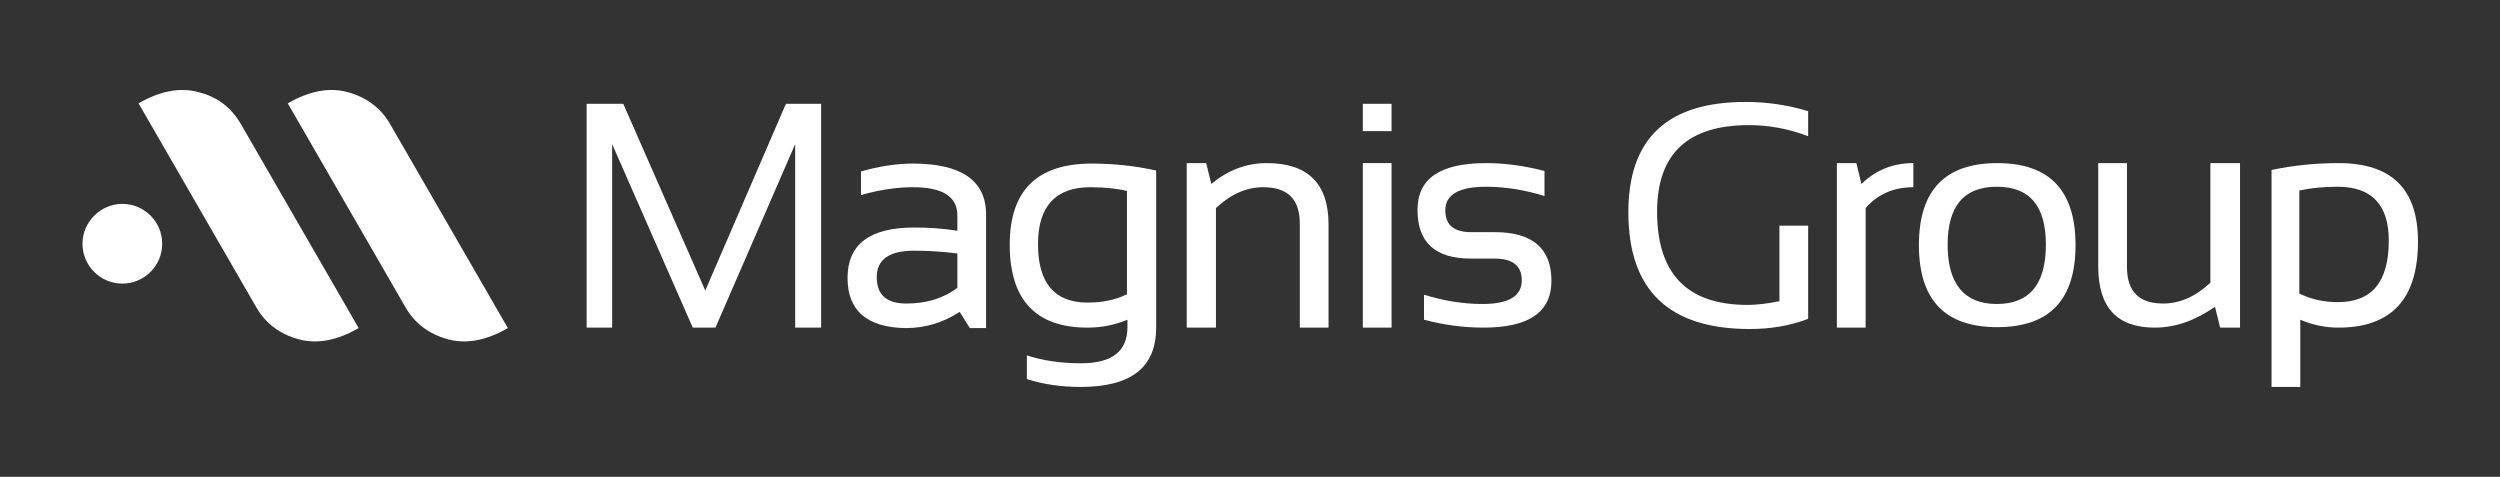
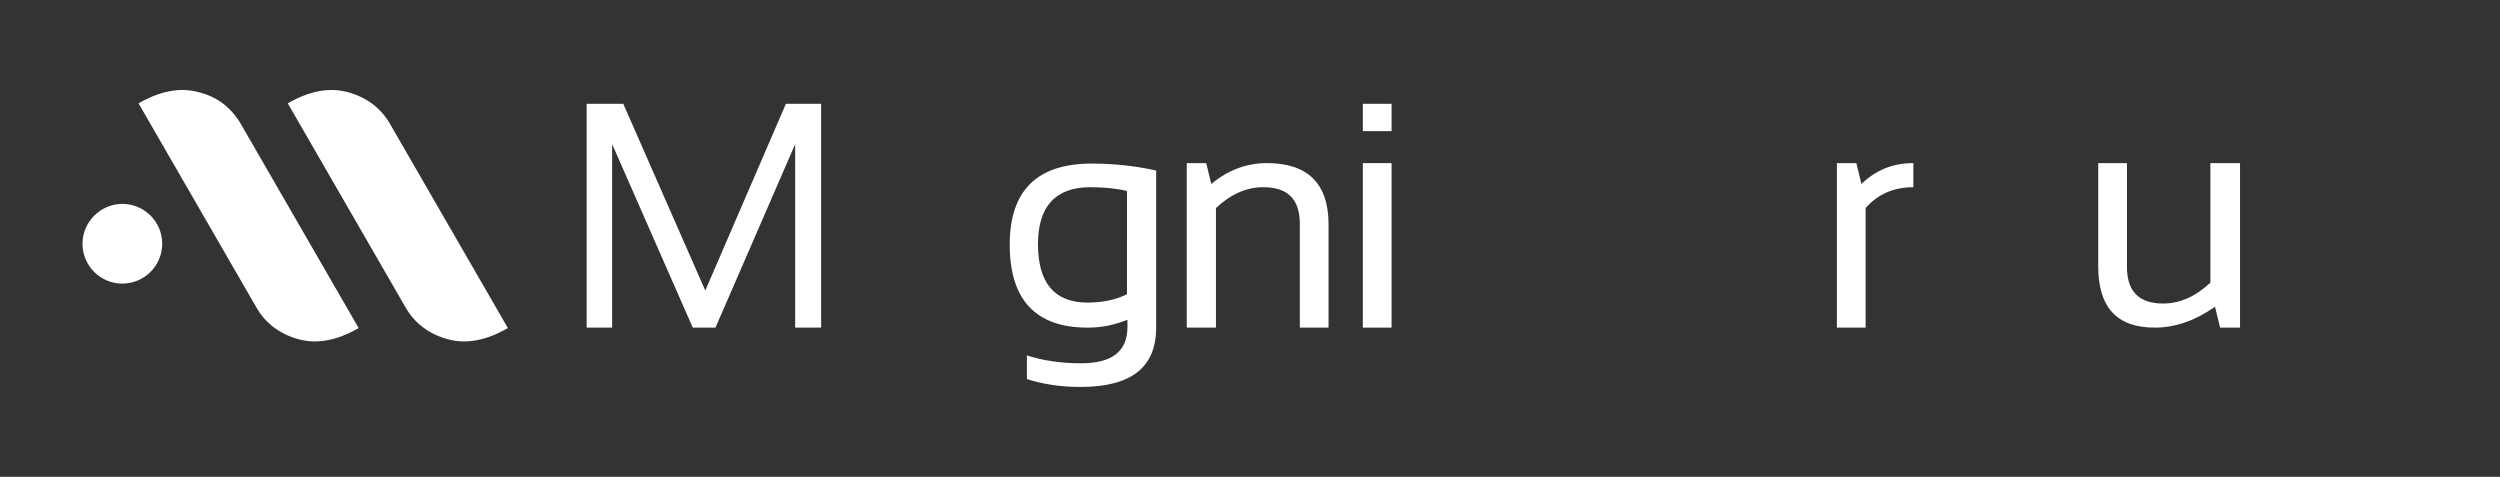
<svg xmlns="http://www.w3.org/2000/svg" version="1.1" id="Layer_1" x="0px" y="0px" viewBox="0 0 539.5 102.9" style="enable-background:new 0 0 539.5 102.9;" xml:space="preserve">
  <rect x="0" y="0" width="539.5" height="102.9" fill="#333333" stroke="none" />
  <style type="text/css">
	.st0{fill:#FFFFFF;}
</style>
  <g>
    <g>
      <g id="logo">
        <g>
          <path class="st0" d="M84.2,26.8c-2-3.5-5.1-5.8-9.1-6.9c-4-1.1-8.3-0.3-13,2.4l25.4,44c2,3.5,5.1,5.8,9.1,6.9      c4,1.1,8.3,0.3,13-2.4L84.2,26.8z M42.9,19.9c-4-1.1-8.3-0.3-13,2.4l25.4,44c2,3.5,5.1,5.8,9.1,6.9c4,1.1,8.3,0.3,13-2.4      L52,26.8C49.9,23.2,46.9,20.9,42.9,19.9z M26.4,44c-4.7,0-8.6,3.9-8.6,8.6c0,4.7,3.8,8.6,8.6,8.6c4.7,0,8.6-3.8,8.6-8.6      C35,47.8,31.1,44,26.4,44z" />
        </g>
      </g>
    </g>
    <g>
      <path class="st0" d="M126.6,70.7V22.4h7.9l17.7,40.3l17.4-40.3h7.6v48.3h-5.6V31.1l-17.2,39.6h-4.9l-17.4-39.6v39.6H126.6z" />
-       <path class="st0" d="M182.9,60c0-7.3,4.8-10.9,14.4-10.9c3.1,0,6.2,0.2,9.3,0.7v-3.3c0-4.1-3.2-6.1-9.6-6.1    c-3.6,0-7.4,0.6-11.2,1.7v-5.1c3.8-1.1,7.6-1.7,11.2-1.7c10.5,0,15.8,3.7,15.8,11v24.5h-3.5l-2.2-3.5c-3.5,2.3-7.4,3.5-11.6,3.5    C187.2,70.7,182.9,67.1,182.9,60z M197.3,54.1c-5.4,0-8.1,1.9-8.1,5.7c0,3.8,2.1,5.7,6.4,5.7c4.3,0,8-1.1,11-3.4v-7.4    C203.5,54.3,200.4,54.1,197.3,54.1z" />
      <path class="st0" d="M249.5,70.7c0,8.6-5.4,12.8-16.3,12.8c-4.4,0-8.2-0.6-11.6-1.7v-5.1c3.4,1.1,7.3,1.7,11.7,1.7    c6.7,0,10-2.6,10-7.8V69c-2.7,1.1-5.5,1.7-8.6,1.7c-11.2,0-16.8-6-16.8-17.9c0-11.7,5.9-17.5,17.7-17.5c4.8,0,9.4,0.5,13.9,1.5    V70.7z M243.2,41.2c-2.1-0.5-4.8-0.8-7.9-0.8c-7.5,0-11.3,4.1-11.3,12.3c0,8.4,3.6,12.6,10.7,12.6c3.2,0,6.1-0.6,8.5-1.8V41.2z" />
      <path class="st0" d="M256.1,70.7V35.2h4.2l1.1,4.5c3.6-3,7.6-4.5,12-4.5c8.8,0,13.3,4.4,13.3,13.2v22.3h-6.2V48.3    c0-5.3-2.6-7.9-7.9-7.9c-3.6,0-7,1.5-10.2,4.5v25.8H256.1z" />
      <path class="st0" d="M300.3,22.4v5.9h-6.2v-5.9H300.3z M300.3,35.2v35.5h-6.2V35.2H300.3z" />
-       <path class="st0" d="M307.3,69v-5.4c4.2,1.3,8.4,2,12.6,2c5.7,0,8.5-1.7,8.5-5.1c0-3.2-2-4.7-5.9-4.7h-5.1    c-7.7,0-11.5-3.5-11.5-10.5c0-6.8,4.9-10.1,14.8-10.1c4.2,0,8.4,0.6,12.6,1.7v5.4c-4.2-1.3-8.4-2-12.6-2c-5.9,0-8.8,1.7-8.8,5.1    c0,3.2,1.9,4.7,5.6,4.7h5.1c8.1,0,12.2,3.5,12.2,10.5c0,6.8-4.9,10.1-14.7,10.1C315.7,70.7,311.5,70.1,307.3,69z" />
-       <path class="st0" d="M390.2,68.8c-3.9,1.5-8.1,2.2-12.6,2.2c-17.5,0-26.2-8.4-26.2-25.2c0-15.9,8.4-23.8,25.3-23.8    c4.8,0,9.3,0.7,13.5,2v5.4c-4.2-1.6-8.4-2.4-12.8-2.4c-13.2,0-19.8,6.2-19.8,18.7c0,13.4,6.5,20.1,19.5,20.1    c2.1,0,4.4-0.3,6.9-0.8V48.7h6.2V68.8z" />
      <path class="st0" d="M396.4,70.7V35.2h4.2l1.1,4.5c3.1-3,6.8-4.5,11.2-4.5v5.2c-4.2,0-7.7,1.5-10.3,4.5v25.8H396.4z" />
-       <path class="st0" d="M414.1,52.9c0-11.8,5.6-17.7,16.9-17.7s16.9,5.9,16.9,17.7c0,11.8-5.6,17.7-16.9,17.7    C419.7,70.6,414.1,64.7,414.1,52.9z M430.9,65.6c7.1,0,10.6-4.3,10.6-12.8c0-8.4-3.5-12.5-10.6-12.5c-7.1,0-10.6,4.2-10.6,12.5    C420.3,61.3,423.9,65.6,430.9,65.6z" />
      <path class="st0" d="M483.4,35.2v35.5h-4.3l-1.1-4.5c-4.3,3-8.6,4.5-13,4.5c-8.2,0-12.2-4.4-12.2-13.2V35.2h6.2v22.4    c0,5.3,2.6,7.9,7.8,7.9c3.6,0,7-1.5,10.2-4.5V35.2H483.4z" />
-       <path class="st0" d="M490.1,36.7c4.7-1,9.6-1.5,14.6-1.5c11.4,0,17.1,5.6,17.1,16.9c0,12.4-5.7,18.6-17.2,18.6    c-2.8,0-5.6-0.6-8.2-1.7v14.5h-6.2V36.7z M496.3,63.4c2.5,1.2,5.2,1.8,8.2,1.8c7.4,0,11-4.4,11-13.3c0-7.7-3.7-11.6-11-11.6    c-3.2,0-5.9,0.3-8.3,0.8V63.4z" />
    </g>
  </g>
</svg>